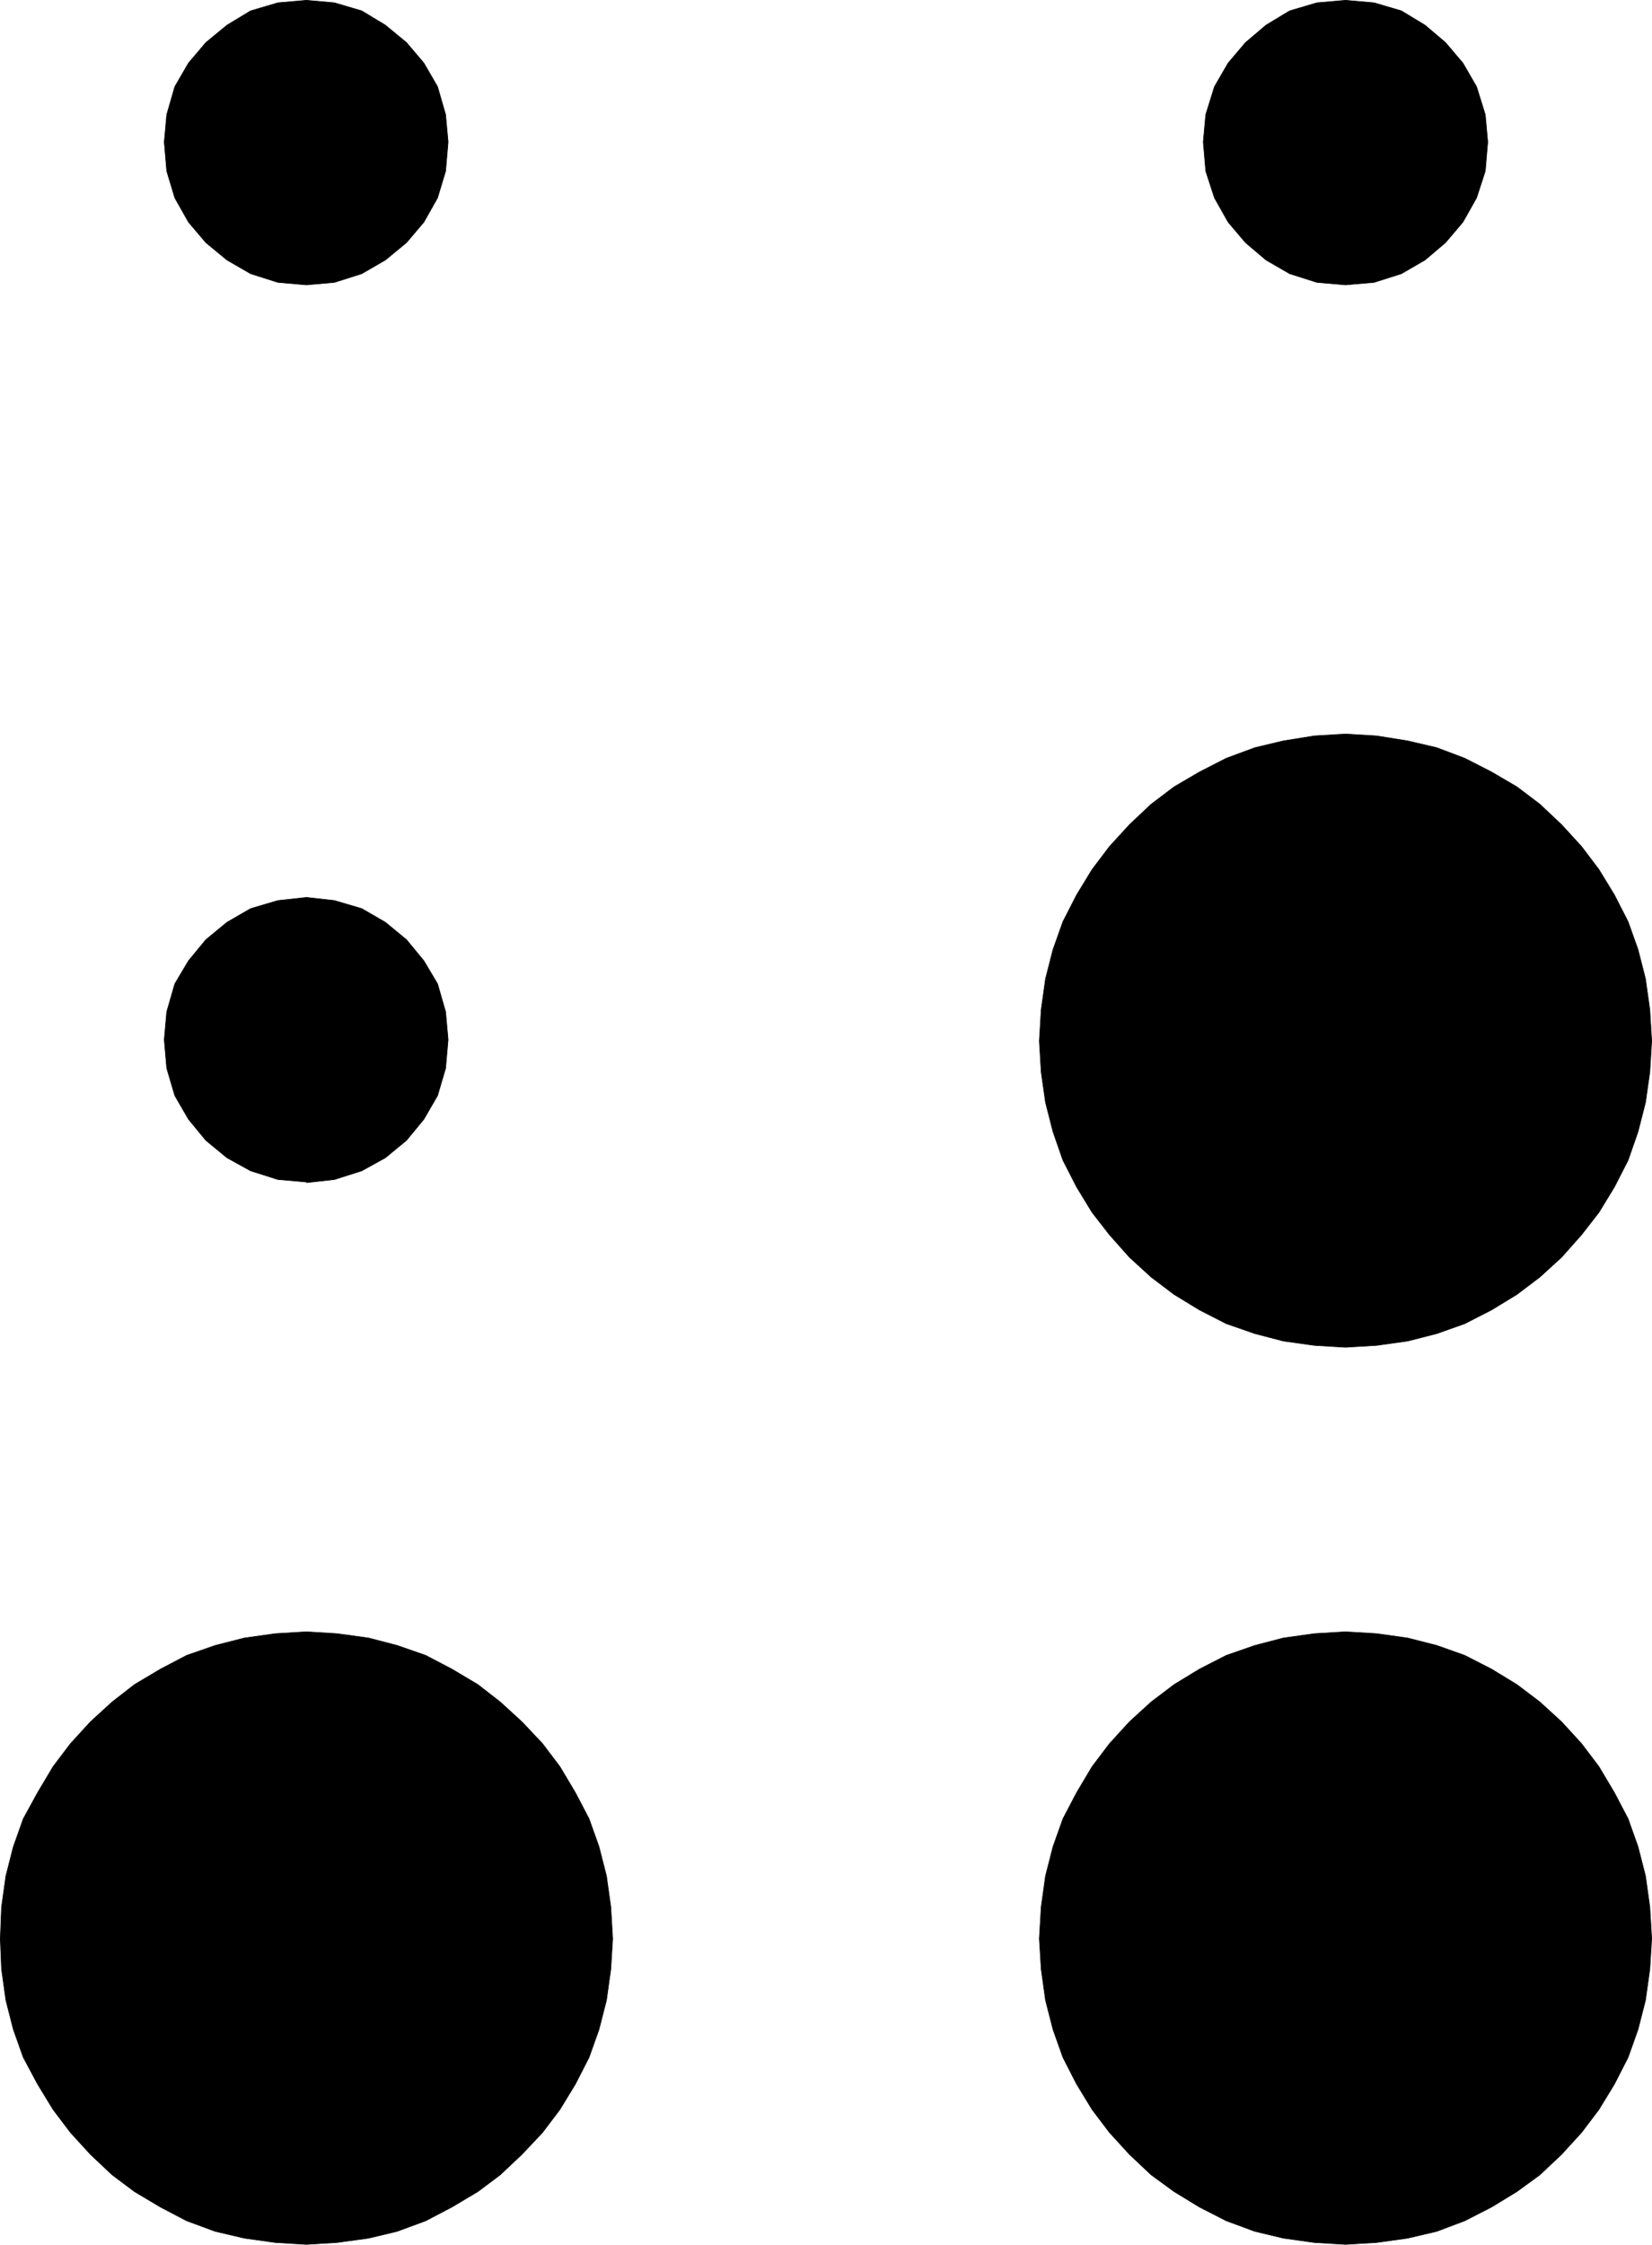
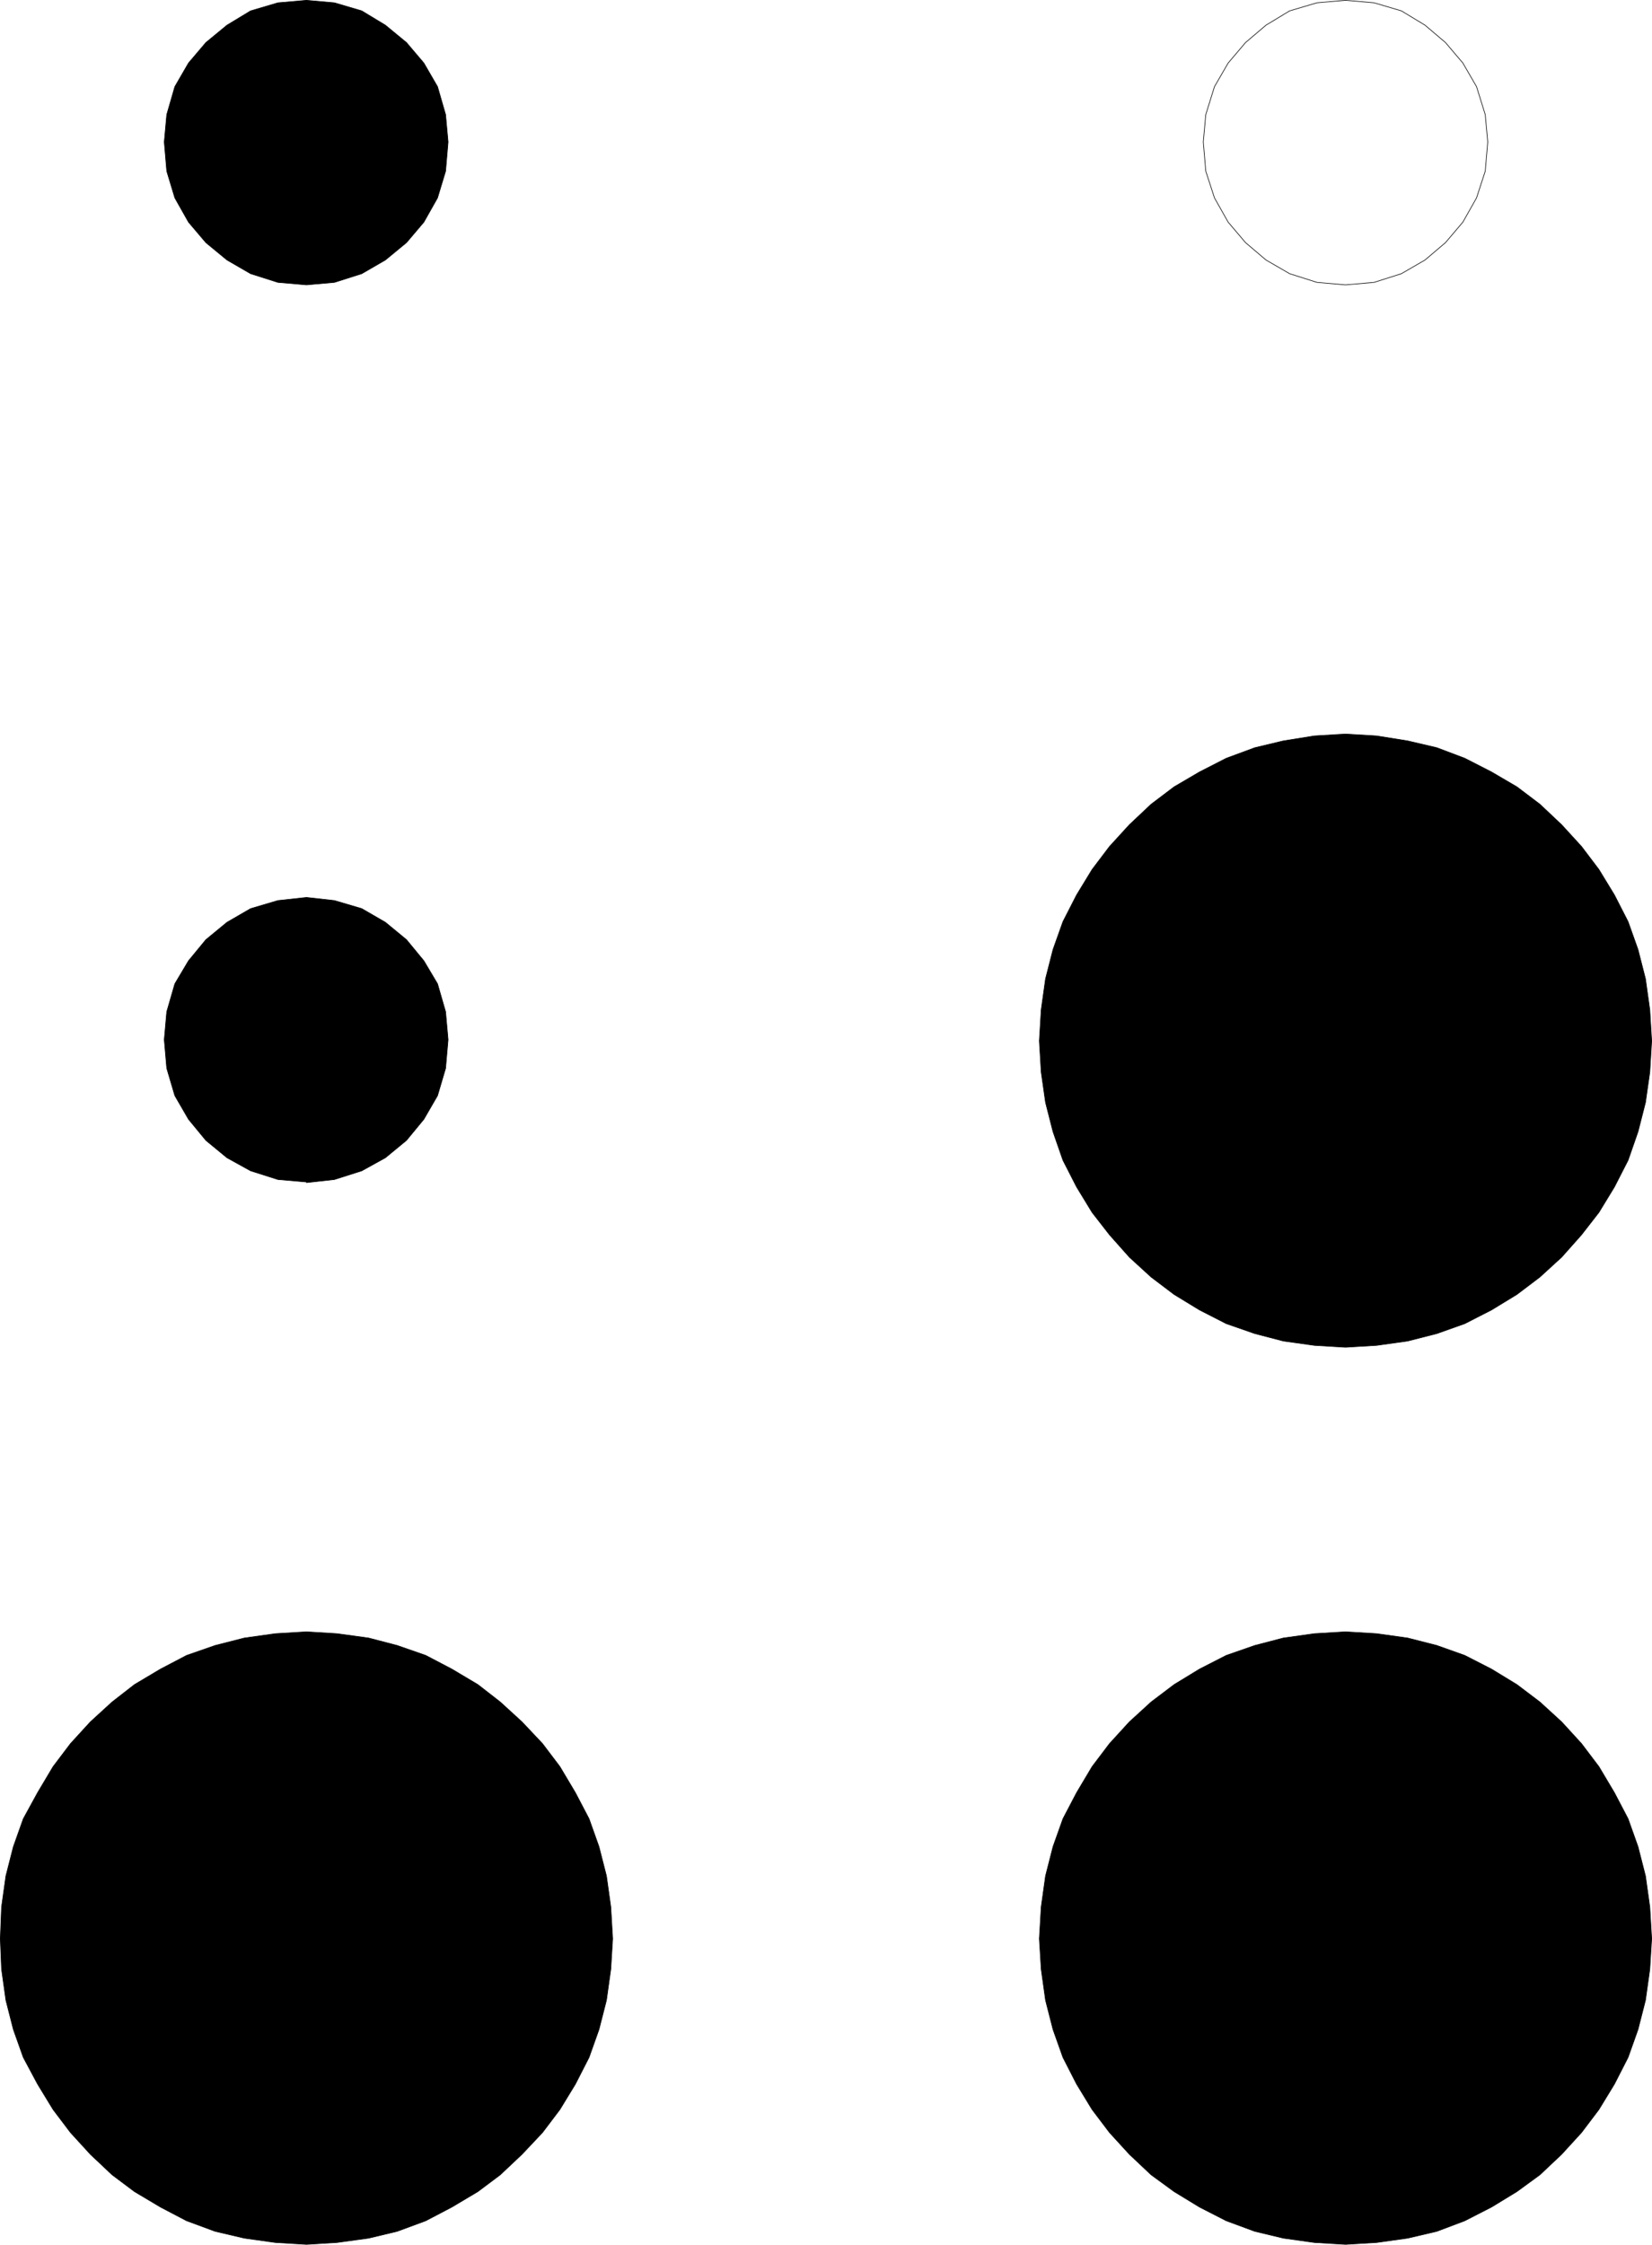
<svg xmlns="http://www.w3.org/2000/svg" xmlns:ns1="http://sodipodi.sourceforge.net/DTD/sodipodi-0.dtd" xmlns:ns2="http://www.inkscape.org/namespaces/inkscape" version="1.0" width="113.731mm" height="154.471mm" id="svg12" ns1:docname="Braille RSM.wmf">
  <ns1:namedview id="namedview12" pagecolor="#ffffff" bordercolor="#000000" borderopacity="0.25" ns2:showpageshadow="2" ns2:pageopacity="0.0" ns2:pagecheckerboard="0" ns2:deskcolor="#d1d1d1" ns2:document-units="mm" />
  <defs id="defs1">
    <pattern id="WMFhbasepattern" patternUnits="userSpaceOnUse" width="6" height="6" x="0" y="0" />
  </defs>
  <path style="fill:#000000;fill-opacity:1;fill-rule:evenodd;stroke:none" d="m 350.1,350.41 -8.08,-0.485 -8.08,-1.131 -7.433,-1.939 -7.433,-2.585 -6.949,-3.555 -6.625,-4.04 -5.979,-4.525 -5.656,-5.171 -5.171,-5.817 -4.525,-5.817 -4.04,-6.625 -3.555,-6.948 -2.586,-7.433 -1.939,-7.595 -1.131,-7.918 -0.485,-8.08 0.485,-8.08 1.131,-8.08 1.939,-7.595 2.586,-7.272 3.555,-6.948 4.04,-6.625 4.525,-5.979 5.171,-5.656 5.656,-5.333 5.979,-4.525 6.625,-3.878 6.949,-3.555 7.433,-2.747 7.433,-1.778 8.08,-1.293 8.08,-0.485 8.08,0.485 8.08,1.293 7.595,1.778 7.272,2.747 6.949,3.555 6.625,3.878 5.979,4.525 5.656,5.333 5.171,5.656 4.525,5.979 4.04,6.625 3.555,6.948 2.586,7.272 1.939,7.595 1.131,8.08 0.485,8.08 -0.485,8.08 -1.131,7.918 -1.939,7.595 -2.586,7.433 -3.555,6.948 -4.04,6.625 -4.525,5.817 -5.171,5.817 -5.656,5.171 -5.979,4.525 -6.625,4.04 -6.949,3.555 -7.272,2.585 -7.595,1.939 -8.08,1.131 z" id="path1" />
  <path style="fill:none;stroke:#000000;stroke-width:0.162px;stroke-linecap:round;stroke-linejoin:round;stroke-miterlimit:4;stroke-dasharray:none;stroke-opacity:1" d="m 350.1,350.41 -8.08,-0.485 -8.08,-1.131 -7.433,-1.939 -7.433,-2.585 -6.949,-3.555 -6.625,-4.04 -5.979,-4.525 -5.656,-5.171 -5.171,-5.817 -4.525,-5.817 -4.04,-6.625 -3.555,-6.948 -2.586,-7.433 -1.939,-7.595 -1.131,-7.918 -0.485,-8.08 0.485,-8.08 1.131,-8.08 1.939,-7.595 2.586,-7.272 3.555,-6.948 4.04,-6.625 4.525,-5.979 5.171,-5.656 5.656,-5.333 5.979,-4.525 6.625,-3.878 6.949,-3.555 7.433,-2.747 7.433,-1.778 8.08,-1.293 8.08,-0.485 8.08,0.485 8.08,1.293 7.595,1.778 7.272,2.747 6.949,3.555 6.625,3.878 5.979,4.525 5.656,5.333 5.171,5.656 4.525,5.979 4.04,6.625 3.555,6.948 2.586,7.272 1.939,7.595 1.131,8.08 0.485,8.08 -0.485,8.08 -1.131,7.918 -1.939,7.595 -2.586,7.433 -3.555,6.948 -4.04,6.625 -4.525,5.817 -5.171,5.817 -5.656,5.171 -5.979,4.525 -6.625,4.04 -6.949,3.555 -7.272,2.585 -7.595,1.939 -8.08,1.131 -8.08,0.485 v 0" id="path2" />
  <path style="fill:#000000;fill-opacity:1;fill-rule:evenodd;stroke:none" d="m 79.748,583.748 -8.08,-0.485 -8.08,-1.131 -7.595,-1.778 -7.433,-2.747 -6.787,-3.555 -6.787,-4.04 -5.817,-4.363 -5.656,-5.333 -5.171,-5.656 -4.525,-5.979 -4.04,-6.625 -3.717,-6.948 -2.586,-7.272 -1.939,-7.595 -1.131,-8.08 -0.323,-7.918 0.323,-8.241 1.131,-8.08 1.939,-7.595 2.586,-7.272 3.717,-6.787 4.04,-6.787 4.525,-5.979 5.171,-5.656 5.656,-5.171 5.817,-4.525 6.787,-4.04 6.787,-3.555 7.433,-2.585 7.595,-1.939 8.08,-1.131 8.08,-0.485 7.918,0.485 8.241,1.131 7.433,1.939 7.433,2.585 6.787,3.555 6.787,4.04 5.817,4.525 5.656,5.171 5.333,5.656 4.525,5.979 4.04,6.787 3.555,6.787 2.586,7.272 1.939,7.595 1.131,8.08 0.485,8.241 -0.485,7.918 -1.131,8.08 -1.939,7.595 -2.586,7.272 -3.555,6.948 -4.04,6.625 -4.525,5.979 -5.333,5.656 -5.656,5.333 -5.817,4.363 -6.787,4.04 -6.787,3.555 -7.433,2.747 -7.433,1.778 -8.241,1.131 z" id="path3" />
  <path style="fill:none;stroke:#000000;stroke-width:0.162px;stroke-linecap:round;stroke-linejoin:round;stroke-miterlimit:4;stroke-dasharray:none;stroke-opacity:1" d="m 79.748,583.748 -8.08,-0.485 -8.08,-1.131 -7.595,-1.778 -7.433,-2.747 -6.787,-3.555 -6.787,-4.04 -5.817,-4.363 -5.656,-5.333 -5.171,-5.656 -4.525,-5.979 -4.04,-6.625 -3.717,-6.948 -2.586,-7.272 -1.939,-7.595 -1.131,-8.08 -0.323,-7.918 0.323,-8.241 1.131,-8.08 1.939,-7.595 2.586,-7.272 3.717,-6.787 4.04,-6.787 4.525,-5.979 5.171,-5.656 5.656,-5.171 5.817,-4.525 6.787,-4.04 6.787,-3.555 7.433,-2.585 7.595,-1.939 8.08,-1.131 8.08,-0.485 7.918,0.485 8.241,1.131 7.433,1.939 7.433,2.585 6.787,3.555 6.787,4.04 5.817,4.525 5.656,5.171 5.333,5.656 4.525,5.979 4.04,6.787 3.555,6.787 2.586,7.272 1.939,7.595 1.131,8.08 0.485,8.241 -0.485,7.918 -1.131,8.08 -1.939,7.595 -2.586,7.272 -3.555,6.948 -4.04,6.625 -4.525,5.979 -5.333,5.656 -5.656,5.333 -5.817,4.363 -6.787,4.04 -6.787,3.555 -7.433,2.747 -7.433,1.778 -8.241,1.131 -7.918,0.485 v 0" id="path4" />
  <path style="fill:#000000;fill-opacity:1;fill-rule:evenodd;stroke:none" d="m 350.1,583.748 -8.08,-0.485 -8.08,-1.131 -7.433,-1.778 -7.433,-2.747 -6.949,-3.555 -6.625,-4.04 -5.979,-4.363 -5.656,-5.333 -5.171,-5.656 -4.525,-5.979 -4.04,-6.625 -3.555,-6.948 -2.586,-7.272 -1.939,-7.595 -1.131,-8.08 -0.485,-7.918 0.485,-8.241 1.131,-8.08 1.939,-7.595 2.586,-7.272 3.555,-6.787 4.04,-6.787 4.525,-5.979 5.171,-5.656 5.656,-5.171 5.979,-4.525 6.625,-4.04 6.949,-3.555 7.433,-2.585 7.433,-1.939 8.08,-1.131 8.08,-0.485 8.08,0.485 8.08,1.131 7.595,1.939 7.272,2.585 6.949,3.555 6.625,4.04 5.979,4.525 5.656,5.171 5.171,5.656 4.525,5.979 4.04,6.787 3.555,6.787 2.586,7.272 1.939,7.595 1.131,8.08 0.485,8.241 -0.485,7.918 -1.131,8.08 -1.939,7.595 -2.586,7.272 -3.555,6.948 -4.04,6.625 -4.525,5.979 -5.171,5.656 -5.656,5.333 -5.979,4.363 -6.625,4.04 -6.949,3.555 -7.272,2.747 -7.595,1.778 -8.08,1.131 z" id="path5" />
  <path style="fill:none;stroke:#000000;stroke-width:0.162px;stroke-linecap:round;stroke-linejoin:round;stroke-miterlimit:4;stroke-dasharray:none;stroke-opacity:1" d="m 350.1,583.748 -8.08,-0.485 -8.08,-1.131 -7.433,-1.778 -7.433,-2.747 -6.949,-3.555 -6.625,-4.04 -5.979,-4.363 -5.656,-5.333 -5.171,-5.656 -4.525,-5.979 -4.04,-6.625 -3.555,-6.948 -2.586,-7.272 -1.939,-7.595 -1.131,-8.08 -0.485,-7.918 0.485,-8.241 1.131,-8.08 1.939,-7.595 2.586,-7.272 3.555,-6.787 4.04,-6.787 4.525,-5.979 5.171,-5.656 5.656,-5.171 5.979,-4.525 6.625,-4.04 6.949,-3.555 7.433,-2.585 7.433,-1.939 8.08,-1.131 8.08,-0.485 8.08,0.485 8.08,1.131 7.595,1.939 7.272,2.585 6.949,3.555 6.625,4.04 5.979,4.525 5.656,5.171 5.171,5.656 4.525,5.979 4.04,6.787 3.555,6.787 2.586,7.272 1.939,7.595 1.131,8.08 0.485,8.241 -0.485,7.918 -1.131,8.08 -1.939,7.595 -2.586,7.272 -3.555,6.948 -4.04,6.625 -4.525,5.979 -5.171,5.656 -5.656,5.333 -5.979,4.363 -6.625,4.04 -6.949,3.555 -7.272,2.747 -7.595,1.778 -8.08,1.131 -8.08,0.485 v 0" id="path6" />
  <path style="fill:#000000;fill-opacity:1;fill-rule:evenodd;stroke:none" d="m 79.748,74.09 -7.433,-0.646 -7.11,-2.262 -6.141,-3.555 -5.494,-4.525 -4.525,-5.333 -3.555,-6.302 -2.101,-6.948 -0.646,-7.595 0.646,-7.11 2.101,-7.272 3.555,-6.14 4.525,-5.333 5.494,-4.525 6.141,-3.717 7.11,-2.101 7.433,-0.646 7.272,0.646 7.11,2.101 6.141,3.717 5.494,4.525 4.525,5.333 3.555,6.14 2.101,7.272 0.646,7.11 -0.646,7.595 -2.101,6.948 -3.555,6.302 -4.525,5.333 -5.494,4.525 -6.141,3.555 -7.11,2.262 z" id="path7" />
  <path style="fill:none;stroke:#000000;stroke-width:0.162px;stroke-linecap:round;stroke-linejoin:round;stroke-miterlimit:4;stroke-dasharray:none;stroke-opacity:1" d="m 79.748,74.09 -7.433,-0.646 -7.11,-2.262 -6.141,-3.555 -5.494,-4.525 -4.525,-5.333 -3.555,-6.302 -2.101,-6.948 -0.646,-7.595 0.646,-7.11 2.101,-7.272 3.555,-6.14 4.525,-5.333 5.494,-4.525 6.141,-3.717 7.11,-2.101 7.433,-0.646 7.272,0.646 7.11,2.101 6.141,3.717 5.494,4.525 4.525,5.333 3.555,6.14 2.101,7.272 0.646,7.11 -0.646,7.595 -2.101,6.948 -3.555,6.302 -4.525,5.333 -5.494,4.525 -6.141,3.555 -7.11,2.262 -7.272,0.646 v 0" id="path8" />
-   <path style="fill:#000000;fill-opacity:1;fill-rule:evenodd;stroke:none" d="m 350.1,74.09 -7.433,-0.646 -7.11,-2.262 -6.141,-3.555 -5.333,-4.525 -4.525,-5.333 -3.555,-6.302 -2.262,-6.948 -0.646,-7.595 0.646,-7.11 2.262,-7.272 3.555,-6.14 4.525,-5.333 5.333,-4.525 6.141,-3.717 7.11,-2.101 7.433,-0.646 7.433,0.646 7.11,2.101 6.141,3.717 5.333,4.525 4.525,5.333 3.555,6.14 2.262,7.272 0.646,7.11 -0.646,7.595 -2.262,6.948 -3.555,6.302 -4.525,5.333 -5.333,4.525 -6.141,3.555 -7.11,2.262 z" id="path9" />
  <path style="fill:none;stroke:#000000;stroke-width:0.162px;stroke-linecap:round;stroke-linejoin:round;stroke-miterlimit:4;stroke-dasharray:none;stroke-opacity:1" d="m 350.1,74.09 -7.433,-0.646 -7.11,-2.262 -6.141,-3.555 -5.333,-4.525 -4.525,-5.333 -3.555,-6.302 -2.262,-6.948 -0.646,-7.595 0.646,-7.11 2.262,-7.272 3.555,-6.14 4.525,-5.333 5.333,-4.525 6.141,-3.717 7.11,-2.101 7.433,-0.646 7.433,0.646 7.11,2.101 6.141,3.717 5.333,4.525 4.525,5.333 3.555,6.14 2.262,7.272 0.646,7.11 -0.646,7.595 -2.262,6.948 -3.555,6.302 -4.525,5.333 -5.333,4.525 -6.141,3.555 -7.11,2.262 -7.433,0.646 v 0" id="path10" />
  <path style="fill:#000000;fill-opacity:1;fill-rule:evenodd;stroke:none" d="m 79.748,307.427 -7.433,-0.646 -7.11,-2.262 -6.141,-3.393 -5.494,-4.525 -4.525,-5.494 -3.555,-6.14 -2.101,-7.11 -0.646,-7.433 0.646,-7.272 2.101,-7.272 3.555,-5.979 4.525,-5.494 5.494,-4.525 6.141,-3.555 7.11,-2.101 7.433,-0.808 7.272,0.808 7.11,2.101 6.141,3.555 5.494,4.525 4.525,5.494 3.555,5.979 2.101,7.272 0.646,7.272 -0.646,7.433 -2.101,7.11 -3.555,6.14 -4.525,5.494 -5.494,4.525 -6.141,3.393 -7.11,2.262 -7.272,0.808 v 0 z" id="path11" />
  <path style="fill:none;stroke:#000000;stroke-width:0.162px;stroke-linecap:round;stroke-linejoin:round;stroke-miterlimit:4;stroke-dasharray:none;stroke-opacity:1" d="m 79.748,307.427 -7.433,-0.646 -7.11,-2.262 -6.141,-3.393 -5.494,-4.525 -4.525,-5.494 -3.555,-6.14 -2.101,-7.11 -0.646,-7.433 0.646,-7.272 2.101,-7.272 3.555,-5.979 4.525,-5.494 5.494,-4.525 6.141,-3.555 7.11,-2.101 7.433,-0.808 7.272,0.808 7.11,2.101 6.141,3.555 5.494,4.525 4.525,5.494 3.555,5.979 2.101,7.272 0.646,7.272 -0.646,7.433 -2.101,7.11 -3.555,6.14 -4.525,5.494 -5.494,4.525 -6.141,3.393 -7.11,2.262 -7.272,0.808 v 0" id="path12" />
</svg>